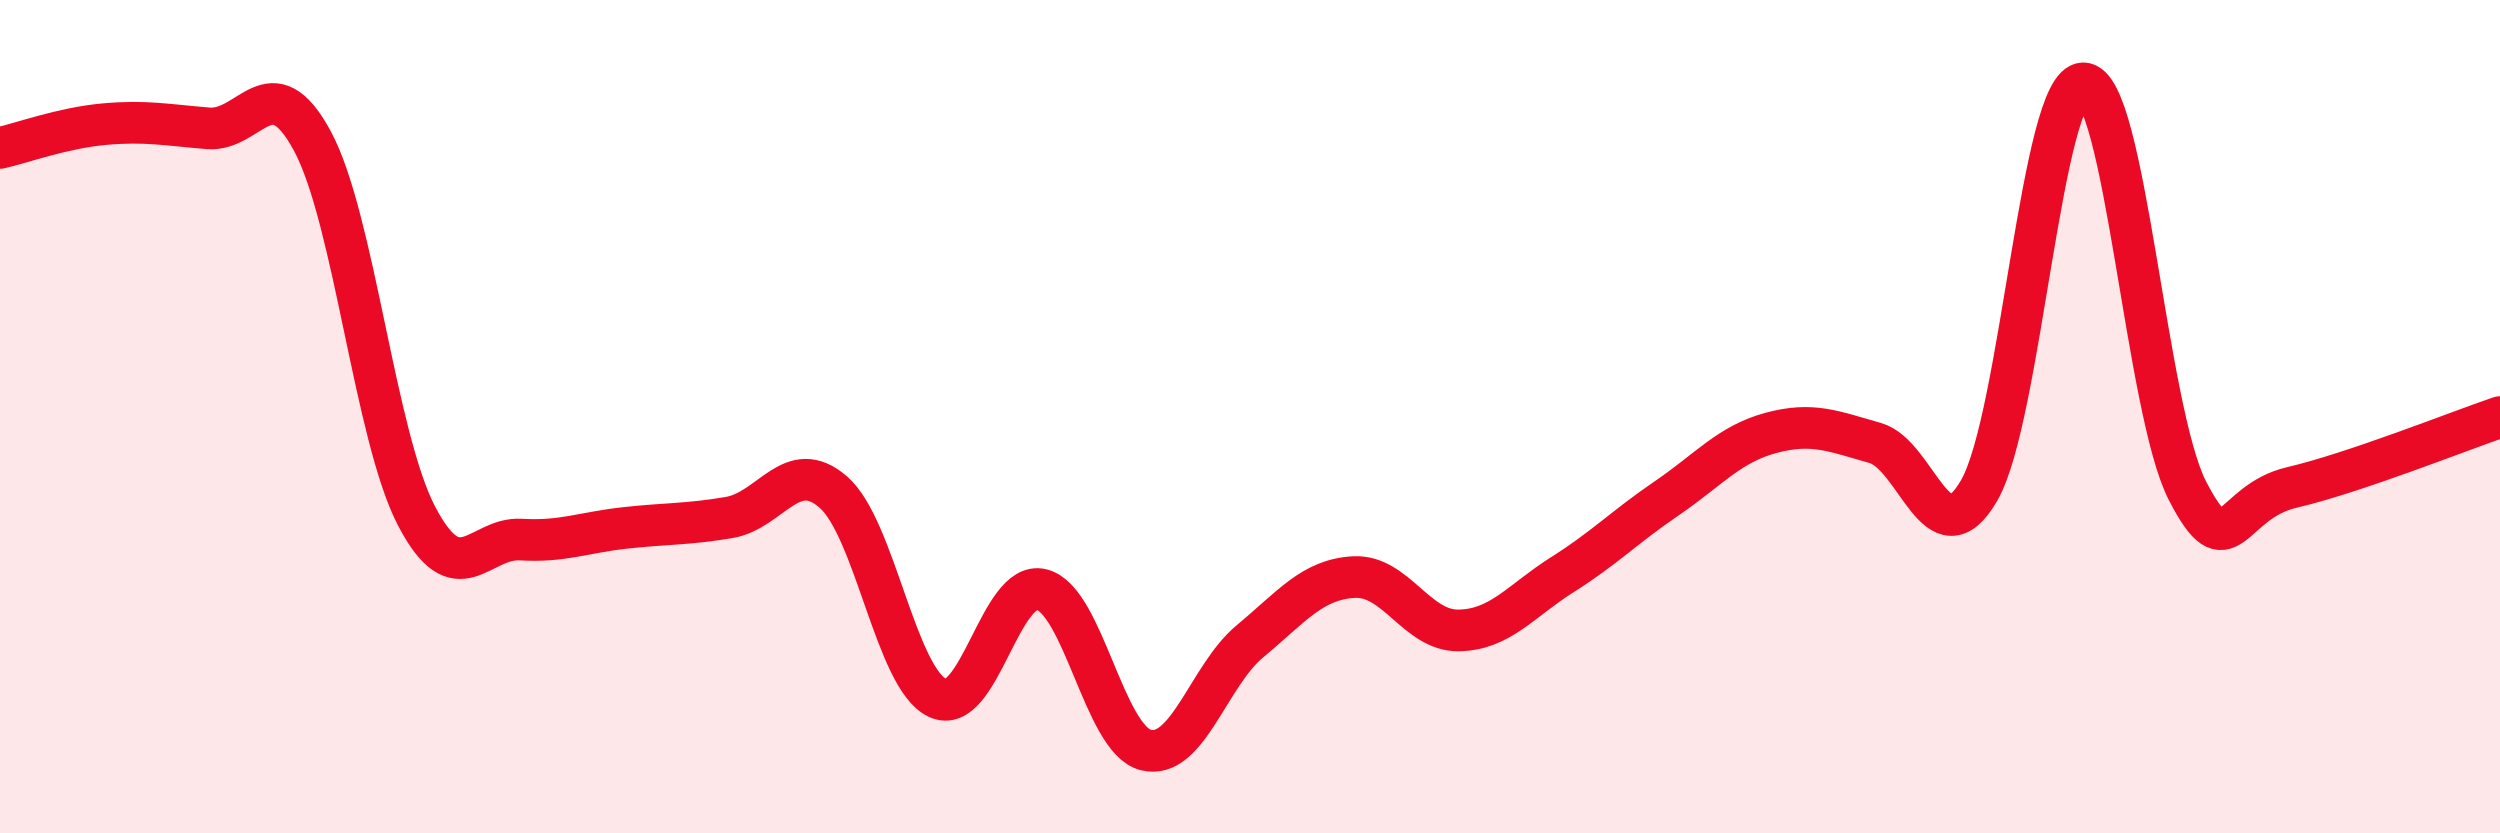
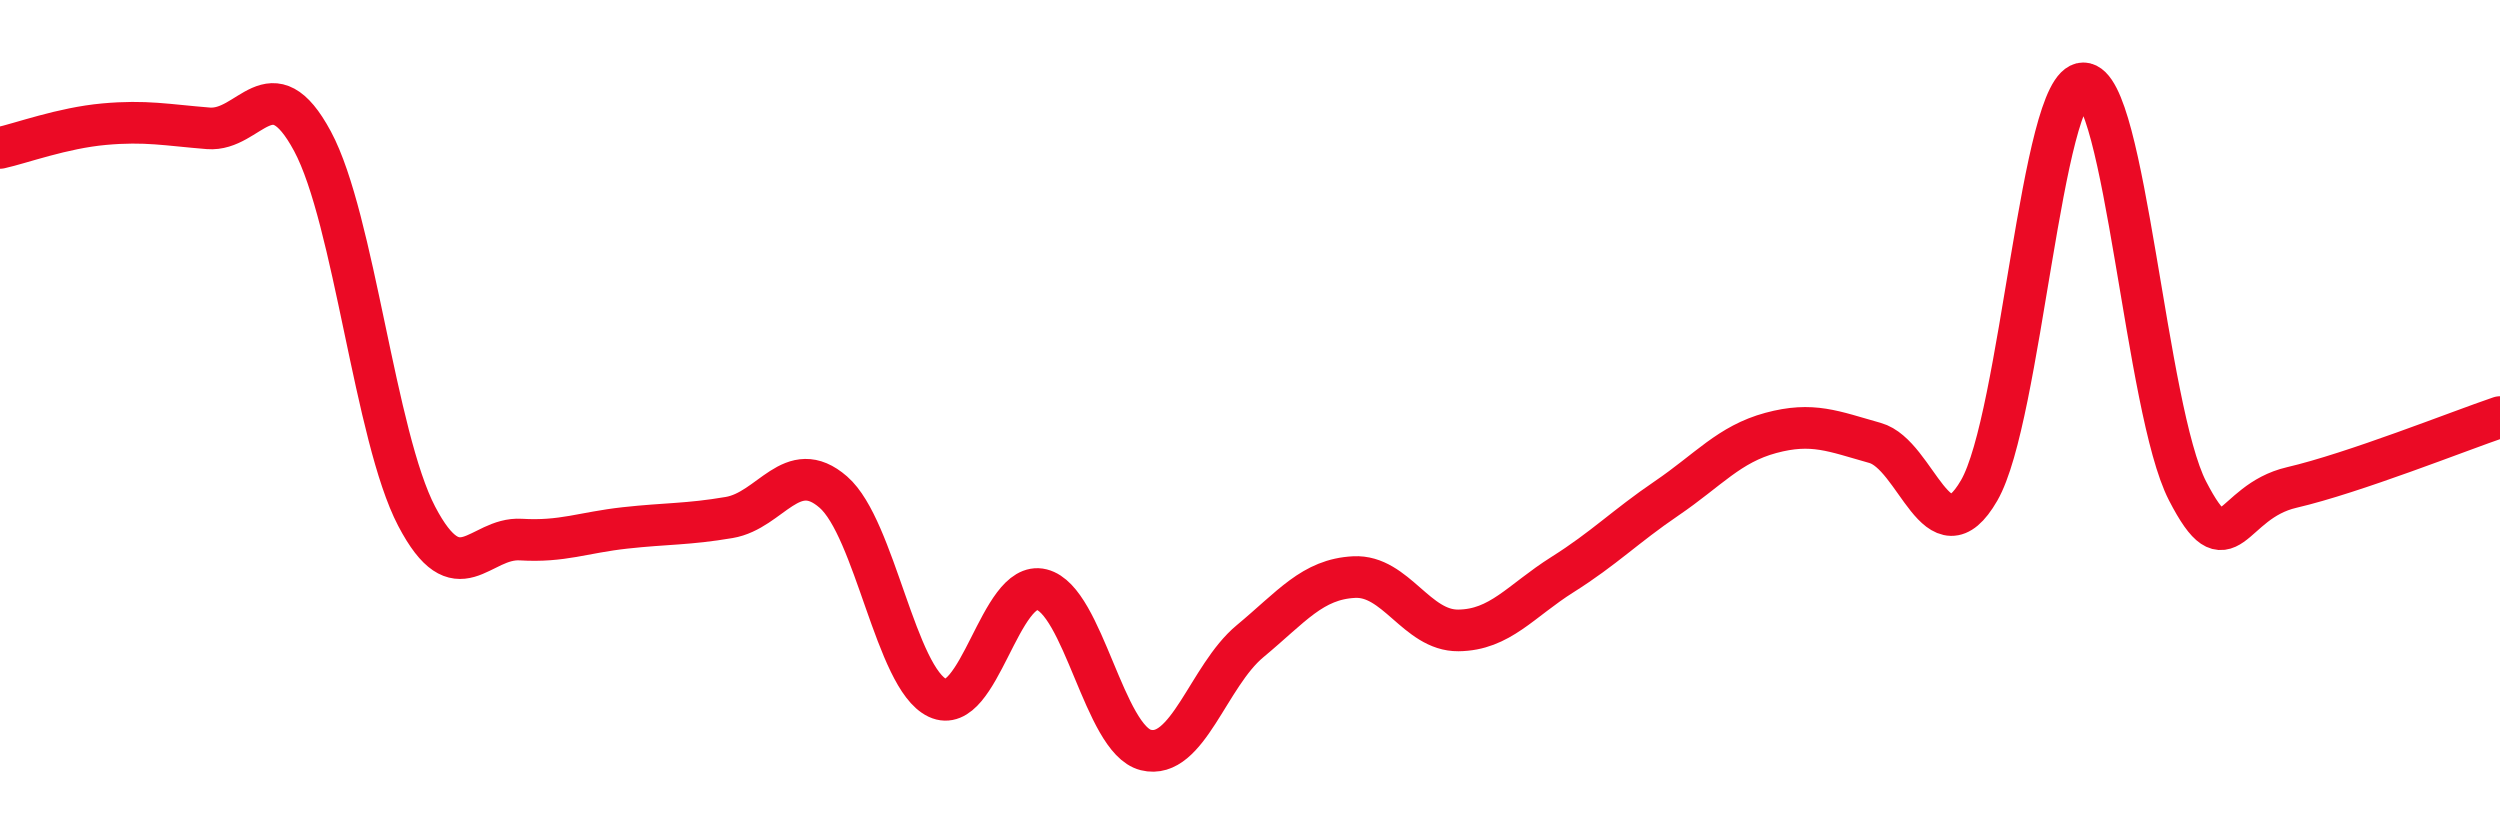
<svg xmlns="http://www.w3.org/2000/svg" width="60" height="20" viewBox="0 0 60 20">
-   <path d="M 0,3.55 C 0.5,3.44 1.5,3.07 2.5,2.98 C 3.5,2.89 4,3 5,3.08 C 6,3.16 6.5,1.53 7.5,3.39 C 8.5,5.25 9,10.48 10,12.39 C 11,14.3 11.5,12.89 12.5,12.95 C 13.5,13.01 14,12.78 15,12.67 C 16,12.56 16.5,12.59 17.5,12.42 C 18.5,12.25 19,10.94 20,11.81 C 21,12.68 21.5,16.28 22.5,16.75 C 23.5,17.22 24,13.9 25,14.15 C 26,14.4 26.5,17.75 27.5,18 C 28.5,18.25 29,16.22 30,15.39 C 31,14.56 31.5,13.9 32.5,13.85 C 33.5,13.8 34,15.14 35,15.13 C 36,15.12 36.5,14.42 37.5,13.79 C 38.5,13.16 39,12.64 40,11.96 C 41,11.28 41.5,10.66 42.5,10.39 C 43.5,10.12 44,10.35 45,10.63 C 46,10.91 46.5,13.5 47.5,11.77 C 48.5,10.04 49,2 50,2 C 51,2 51.5,9.84 52.5,11.78 C 53.5,13.72 53.5,12.05 55,11.7 C 56.5,11.35 59,10.35 60,10.01L60 20L0 20Z" fill="#EB0A25" opacity="0.1" stroke-linecap="round" stroke-linejoin="round" />
  <path d="M 0,3.55 C 0.5,3.44 1.5,3.07 2.5,2.98 C 3.5,2.89 4,3 5,3.08 C 6,3.16 6.5,1.53 7.5,3.39 C 8.5,5.25 9,10.48 10,12.39 C 11,14.3 11.5,12.89 12.5,12.95 C 13.5,13.01 14,12.78 15,12.67 C 16,12.56 16.5,12.59 17.5,12.42 C 18.5,12.25 19,10.94 20,11.81 C 21,12.68 21.5,16.28 22.5,16.75 C 23.5,17.22 24,13.9 25,14.15 C 26,14.4 26.5,17.75 27.5,18 C 28.5,18.25 29,16.22 30,15.39 C 31,14.56 31.5,13.9 32.5,13.85 C 33.5,13.8 34,15.14 35,15.13 C 36,15.12 36.5,14.42 37.5,13.79 C 38.5,13.16 39,12.64 40,11.96 C 41,11.28 41.5,10.66 42.5,10.39 C 43.5,10.12 44,10.35 45,10.63 C 46,10.91 46.5,13.5 47.5,11.77 C 48.5,10.04 49,2 50,2 C 51,2 51.5,9.84 52.5,11.78 C 53.5,13.72 53.5,12.05 55,11.7 C 56.5,11.35 59,10.35 60,10.01" stroke="#EB0A25" stroke-width="1" fill="none" stroke-linecap="round" stroke-linejoin="round" />
</svg>